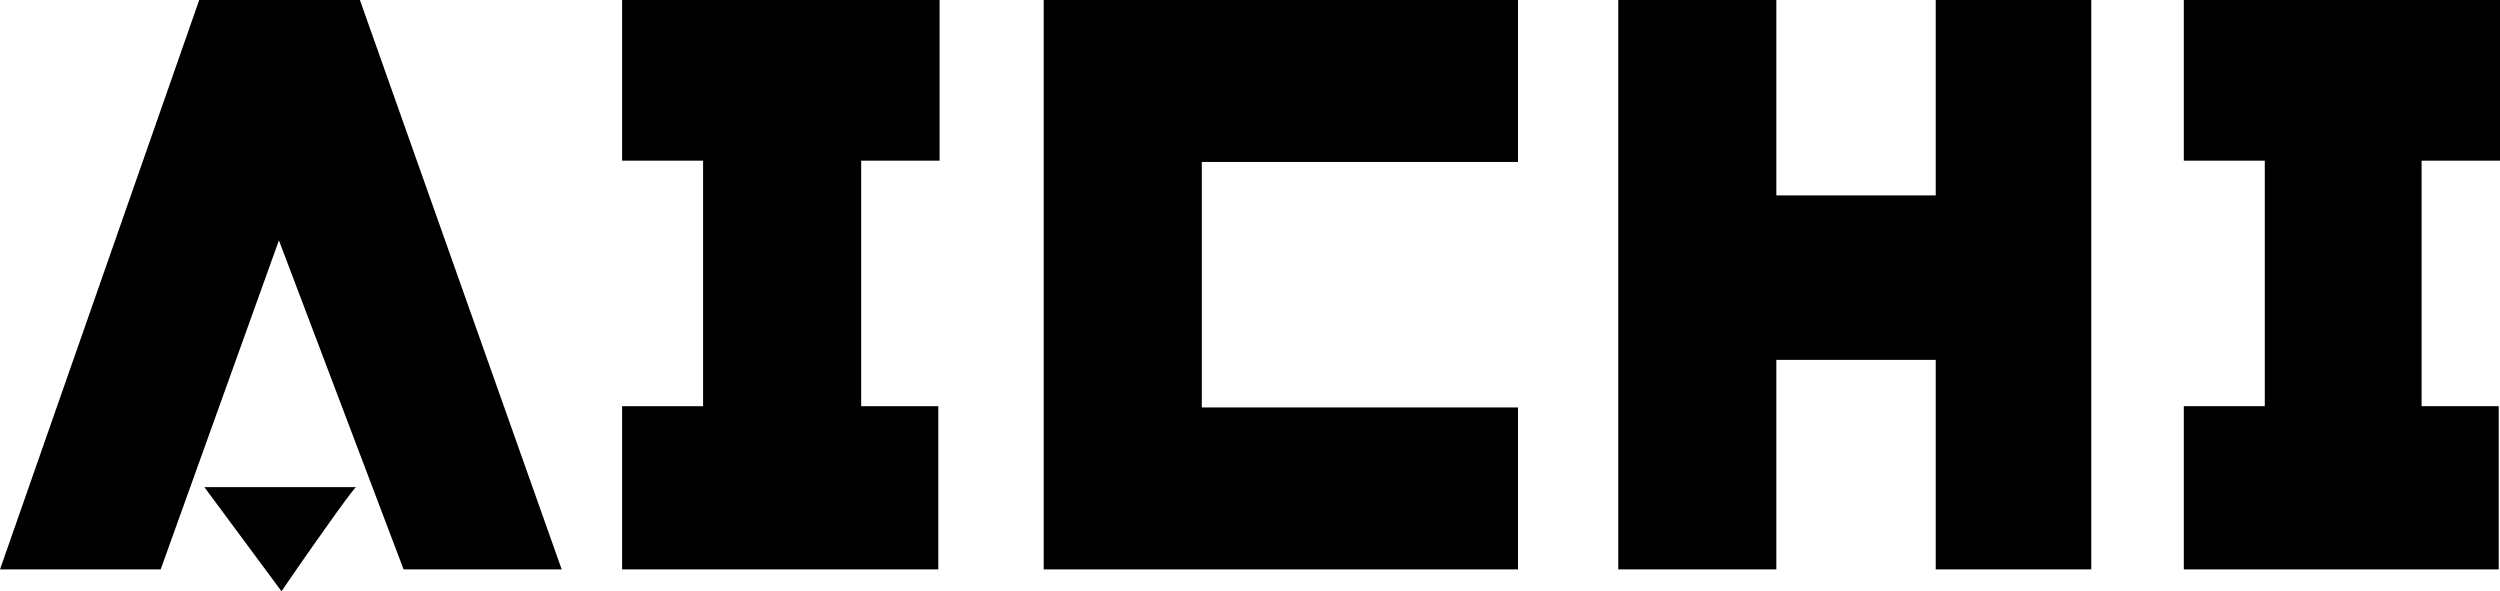
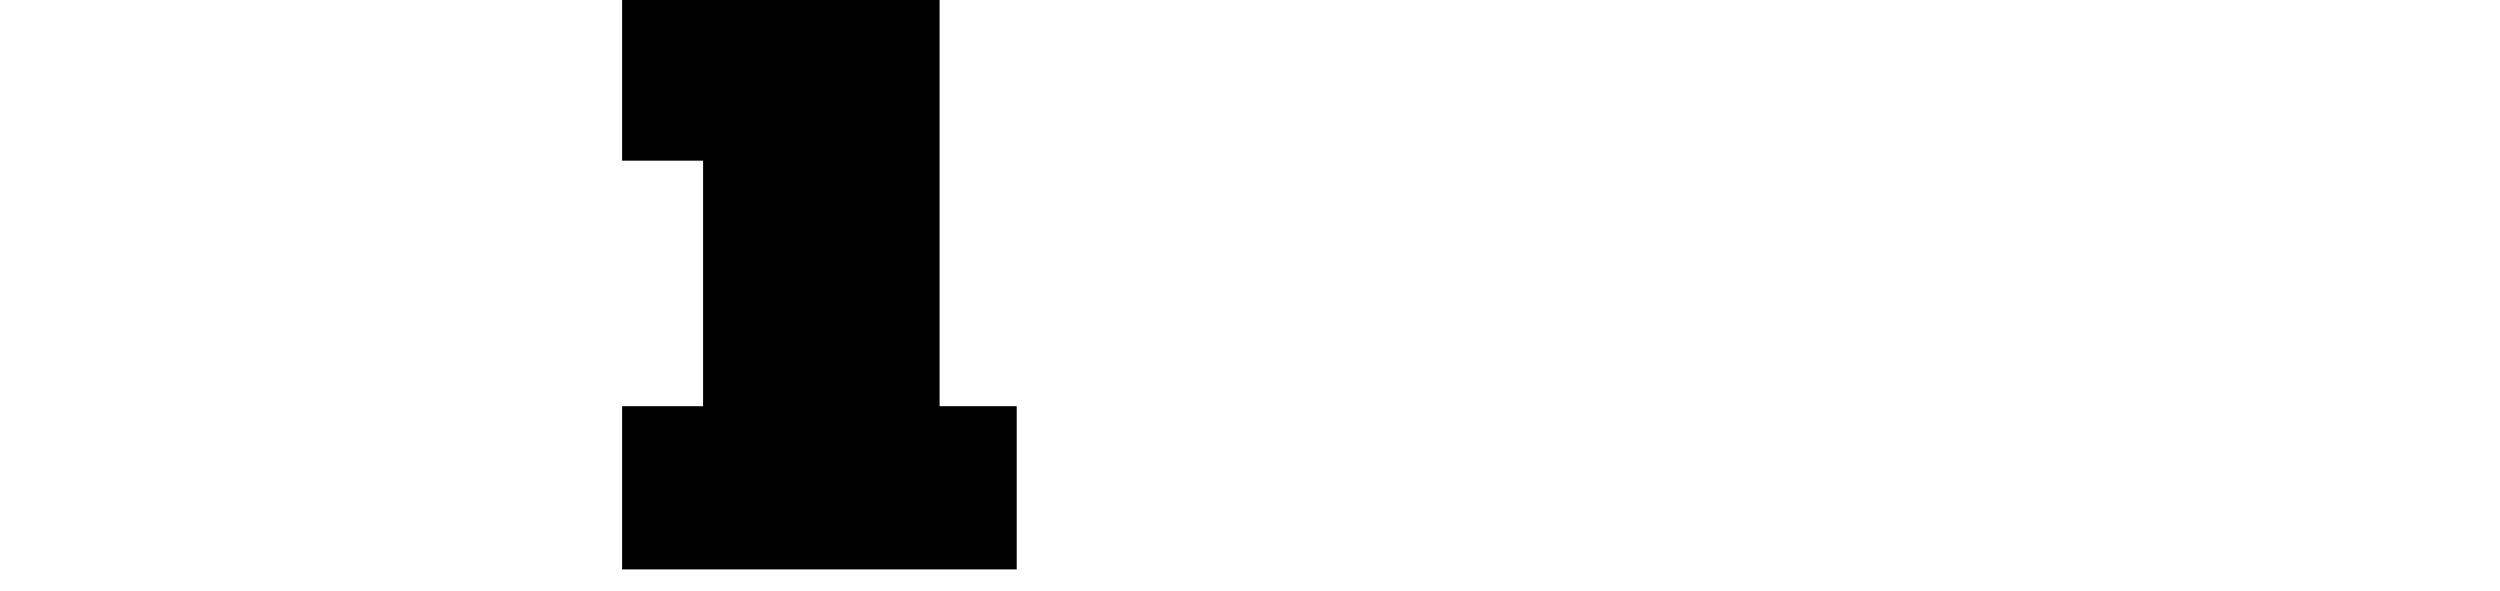
<svg xmlns="http://www.w3.org/2000/svg" version="1.1" id="レイヤー_1" x="0px" y="0px" viewBox="0 0 194.5 46" style="enable-background:new 0 0 194.5 46;" xml:space="preserve">
  <g>
-     <path d="M27.7,37.9c-0.1,0-2.1,2.7-5.8,8.1l-6-8.1H27.7z M43.7,44.3H31.4l-9.7-25.6l-9.2,25.6H0L15.5,0h12.5L43.7,44.3z" />
-     <path d="M73.1,12.5H67v19.1h6v12.7H48.4V31.6h6.3V12.5h-6.3V0h24.7V12.5z" />
-     <path d="M194.5,12.5h-6.1v19.1h6v12.7h-24.5V31.6h6.3V12.5h-6.3V0h24.7V12.5z" />
-     <path d="M162.7,44.3h-12.1V28h-12.4v16.3h-12.3V0h12.3v15.2h12.4V0h12.1V44.3z" />
-     <path d="M118.1,44.3H81.2V0h36.9v12.6H93.5v19.1h24.6V44.3z" />
+     <path d="M73.1,12.5v19.1h6v12.7H48.4V31.6h6.3V12.5h-6.3V0h24.7V12.5z" />
  </g>
</svg>